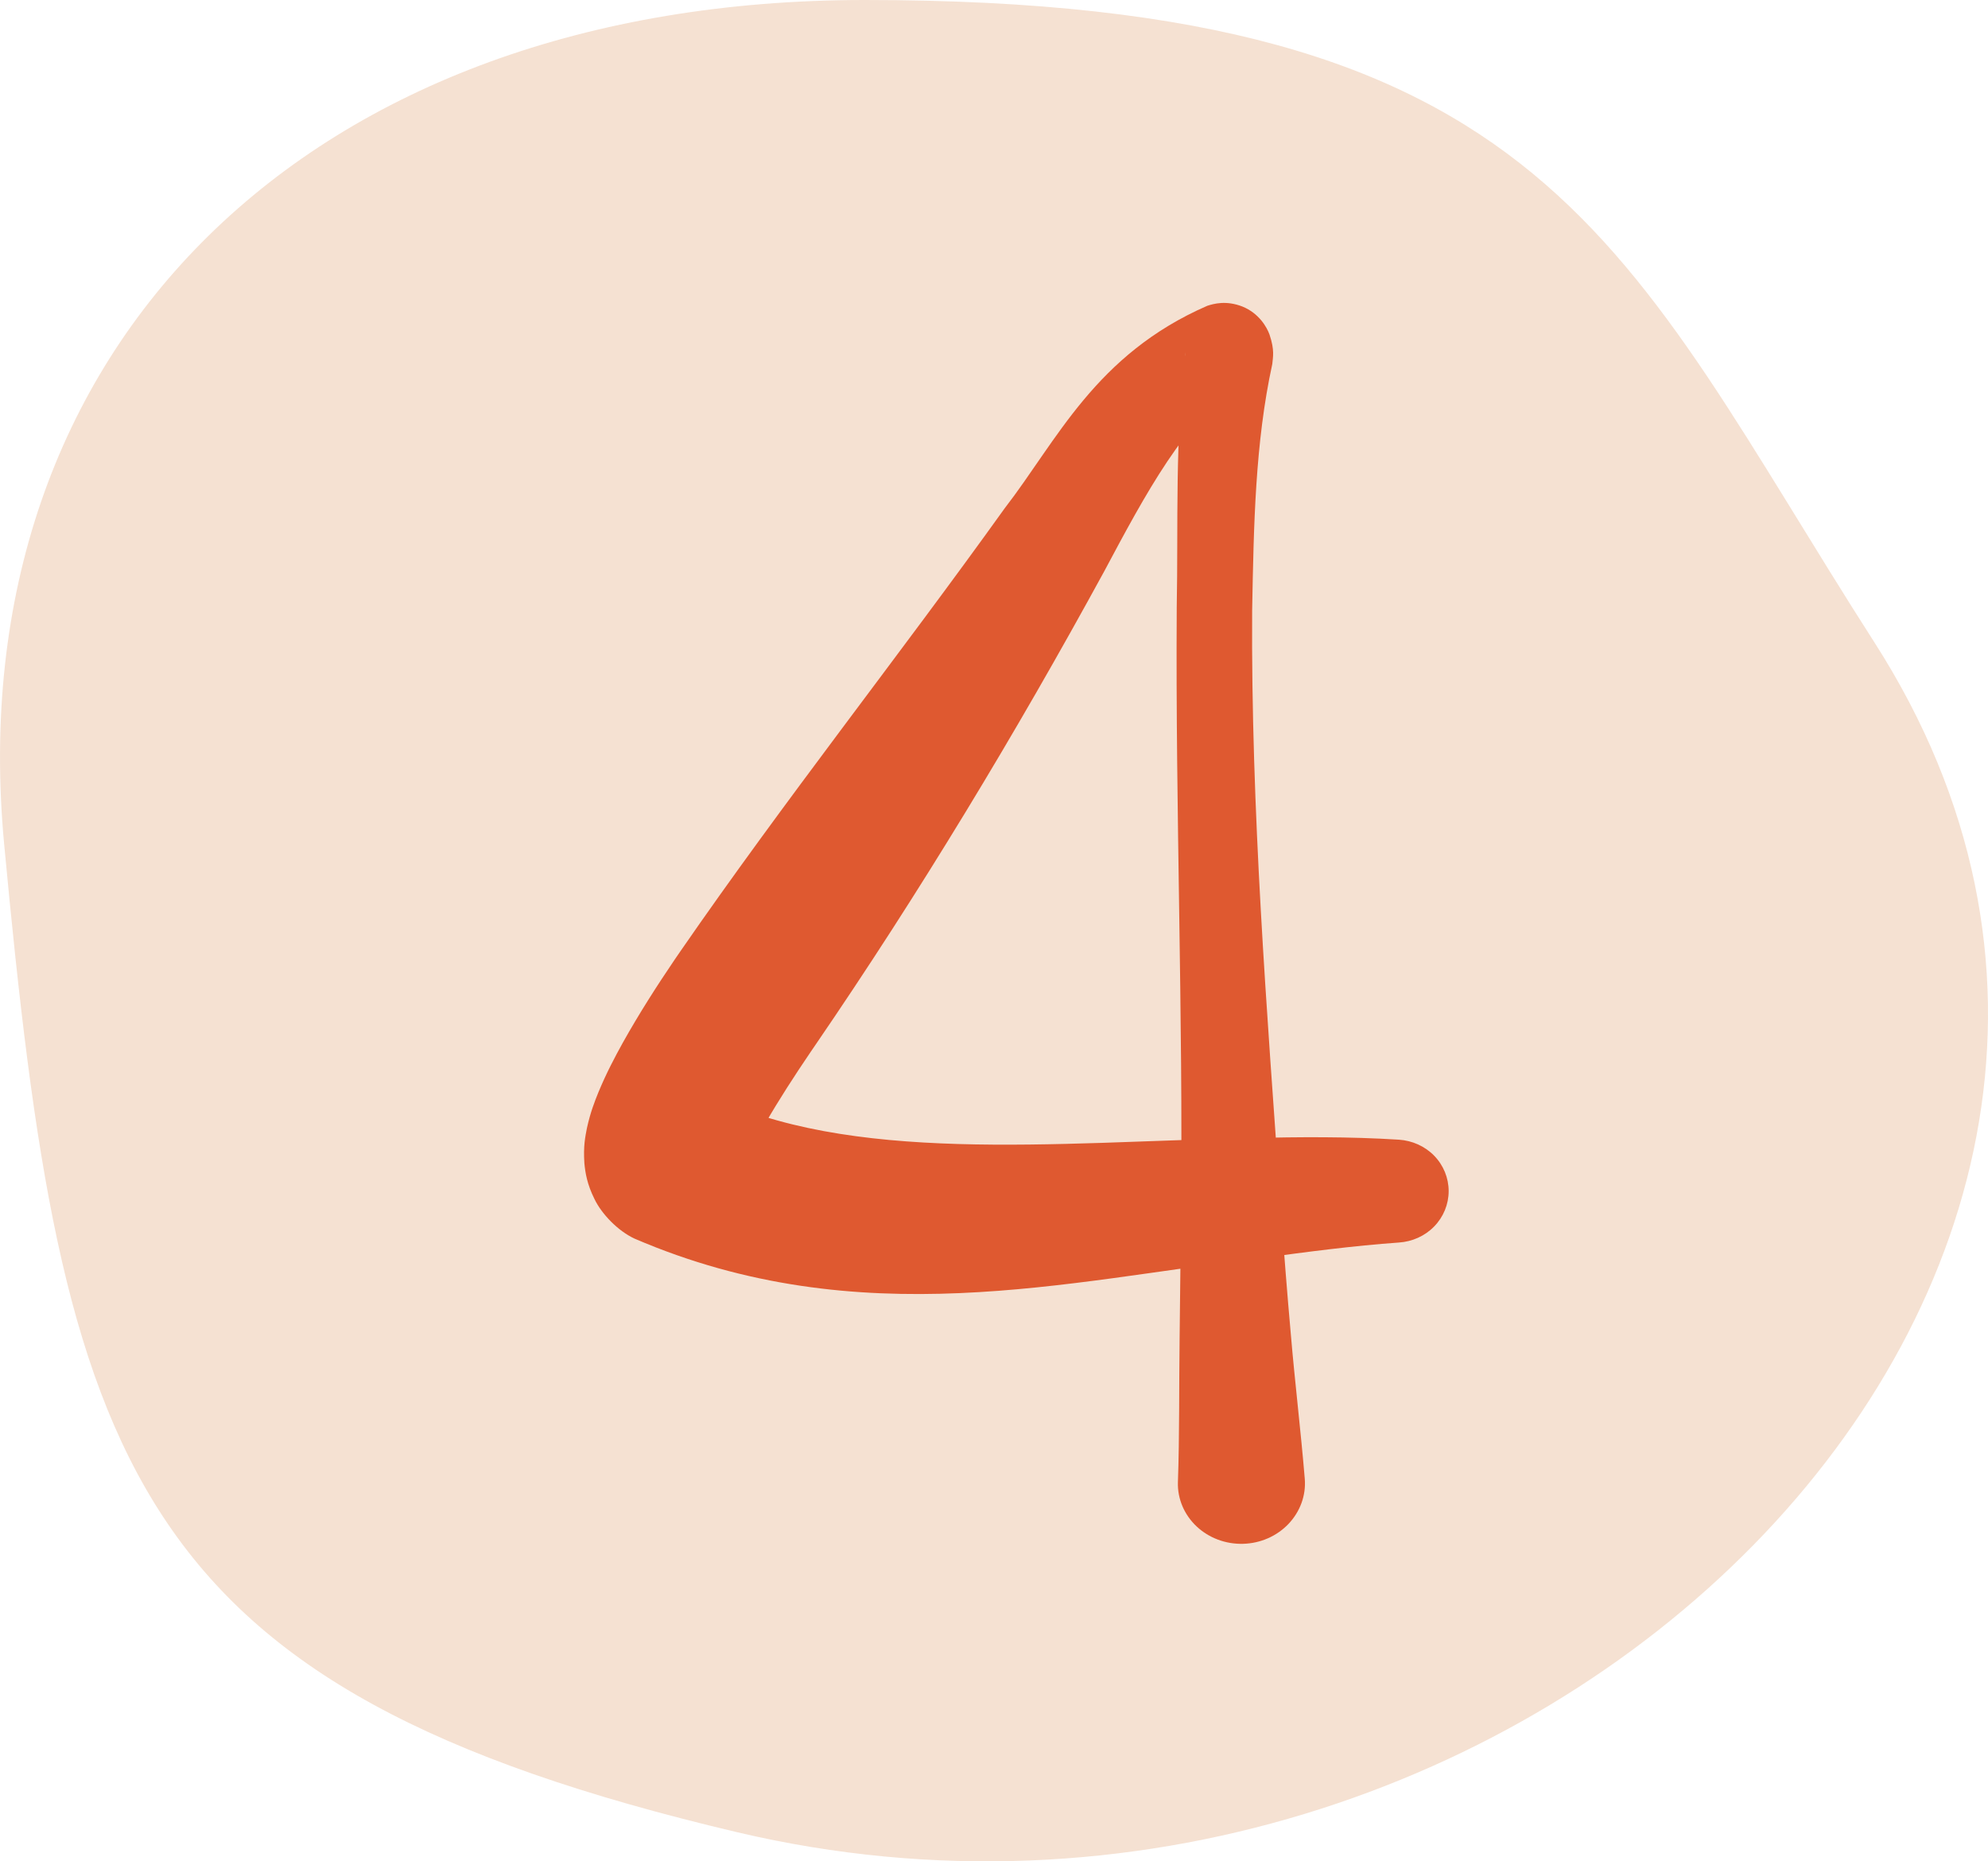
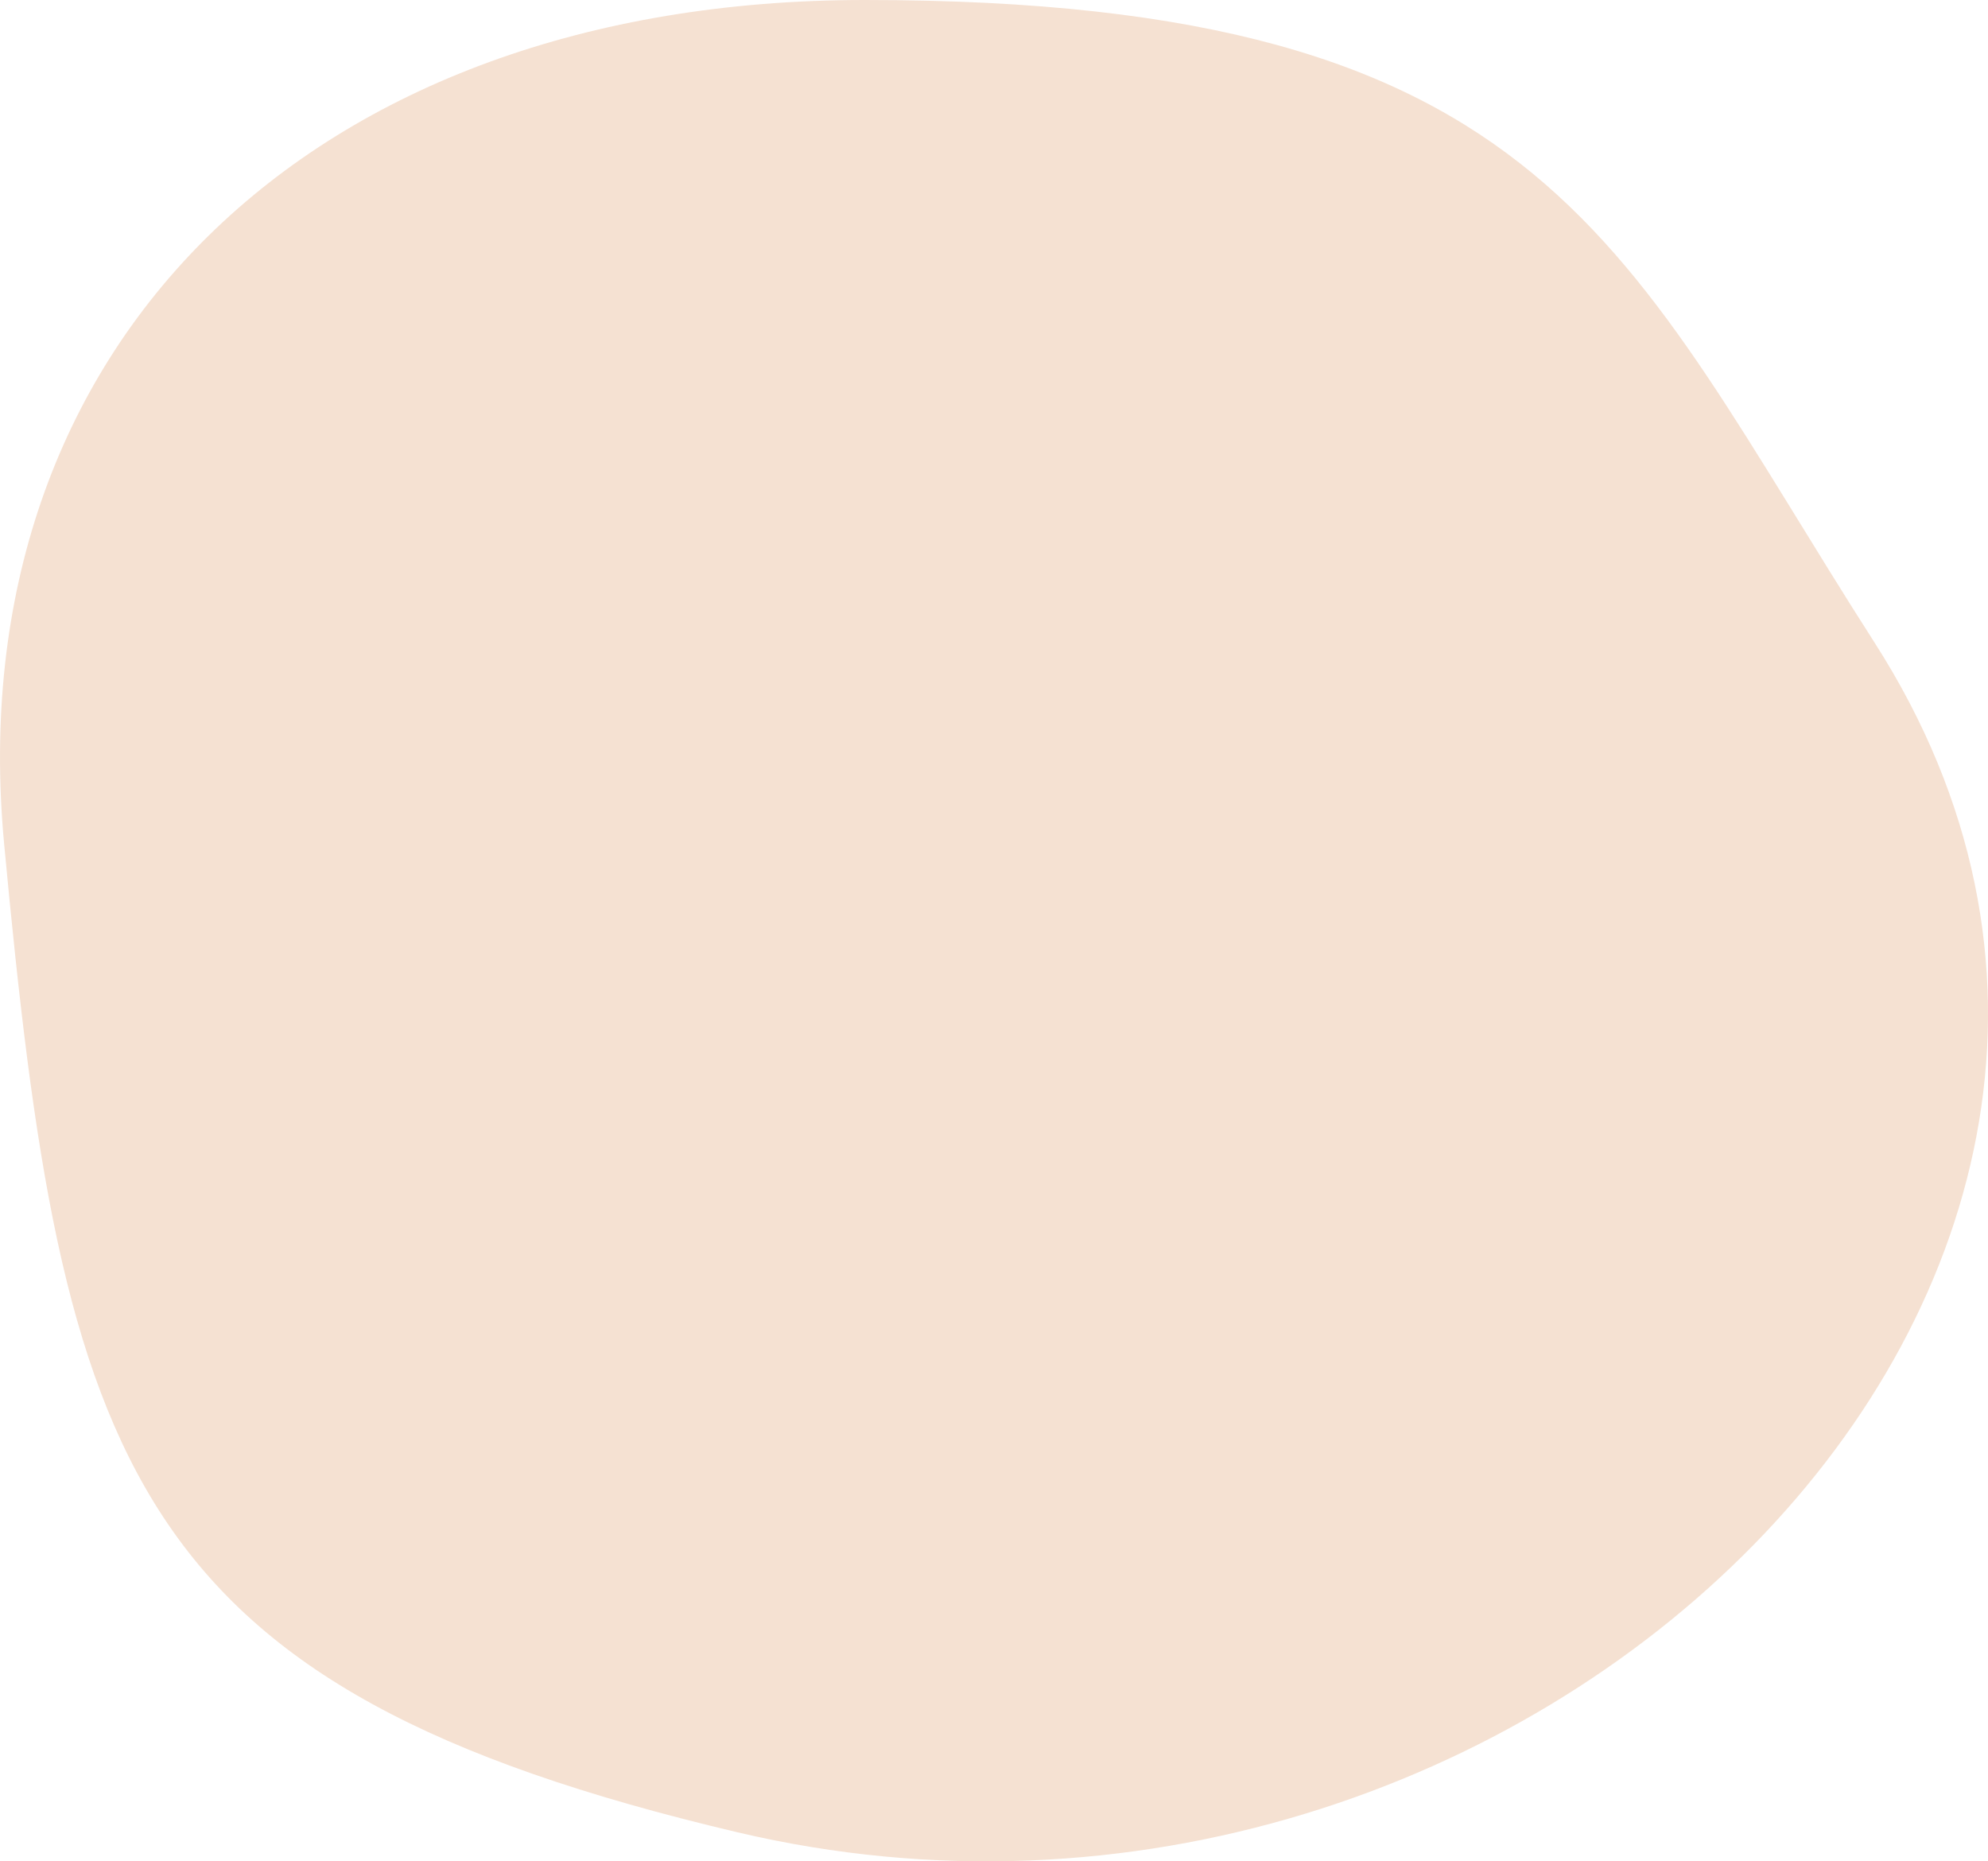
<svg xmlns="http://www.w3.org/2000/svg" width="47" height="44" viewBox="0 0 47 44" fill="none">
  <path d="M0.098 19.953C-1.004 8.192 7.321 0 20.445 0C36.696 0 38.351 5.881 44.319 15.192C53.915 30.162 36.068 47.707 17.434 43.313C2.987 39.906 1.475 34.655 0.098 19.953Z" fill="#F5E1D2" />
-   <path d="M33.074 29.372C33.386 29.351 33.685 29.22 33.905 28.994C34.126 28.768 34.249 28.468 34.249 28.156C34.249 27.845 34.126 27.544 33.905 27.318C33.685 27.093 33.386 26.962 33.074 26.941C33.074 26.941 33.074 26.941 33.074 26.941C31.885 26.866 30.713 26.876 29.565 26.902C24.915 27.002 20.054 27.528 16.707 25.853C17.023 25.999 17.34 26.332 17.467 26.601C17.605 26.879 17.625 27.064 17.639 27.186C17.654 27.422 17.629 27.463 17.629 27.485C17.624 27.512 17.655 27.412 17.7 27.311C17.793 27.099 17.938 26.825 18.095 26.553C18.411 26.004 18.781 25.433 19.164 24.868C19.203 24.81 19.243 24.752 19.283 24.694C21.734 21.112 24.005 17.355 26.112 13.494C27.049 11.735 28.093 9.785 29.239 9.214C29.141 9.243 28.917 9.316 28.588 9.189C28.258 9.054 28.11 8.781 28.068 8.663C27.987 8.408 28.026 8.374 28.027 8.327C27.772 10.371 27.858 12.384 27.82 14.368C27.82 14.382 27.82 14.396 27.82 14.411C27.79 19.21 27.973 23.968 27.921 28.707C27.91 29.689 27.898 30.667 27.888 31.648C27.873 32.794 27.887 33.94 27.848 35.036C27.835 35.434 28.001 35.812 28.292 36.085C28.584 36.358 28.979 36.505 29.389 36.494C29.799 36.483 30.185 36.314 30.461 36.025C30.736 35.736 30.881 35.35 30.847 34.953C30.847 34.953 30.847 34.953 30.847 34.953C30.749 33.78 30.613 32.669 30.518 31.545C30.432 30.581 30.356 29.61 30.287 28.635C29.949 23.874 29.574 19.134 29.603 14.428C29.604 14.414 29.604 14.4 29.604 14.386C29.641 12.416 29.674 10.465 30.079 8.607C30.095 8.438 30.138 8.277 30.013 7.907C29.95 7.731 29.763 7.405 29.375 7.247C28.988 7.096 28.7 7.179 28.544 7.228C25.894 8.382 24.991 10.414 23.753 12.015C21.24 15.521 18.555 18.911 16.081 22.494C16.037 22.557 15.993 22.621 15.95 22.685C15.526 23.311 15.116 23.949 14.723 24.651C14.527 25.006 14.335 25.369 14.148 25.819C14.055 26.05 13.959 26.291 13.876 26.667C13.838 26.867 13.788 27.085 13.816 27.501C13.837 27.714 13.876 27.987 14.055 28.345C14.222 28.693 14.604 29.095 15.002 29.28C20.327 31.571 25.241 30.269 29.792 29.744C30.9 29.592 32.002 29.448 33.074 29.372Z" fill="#DF5930" />
</svg>